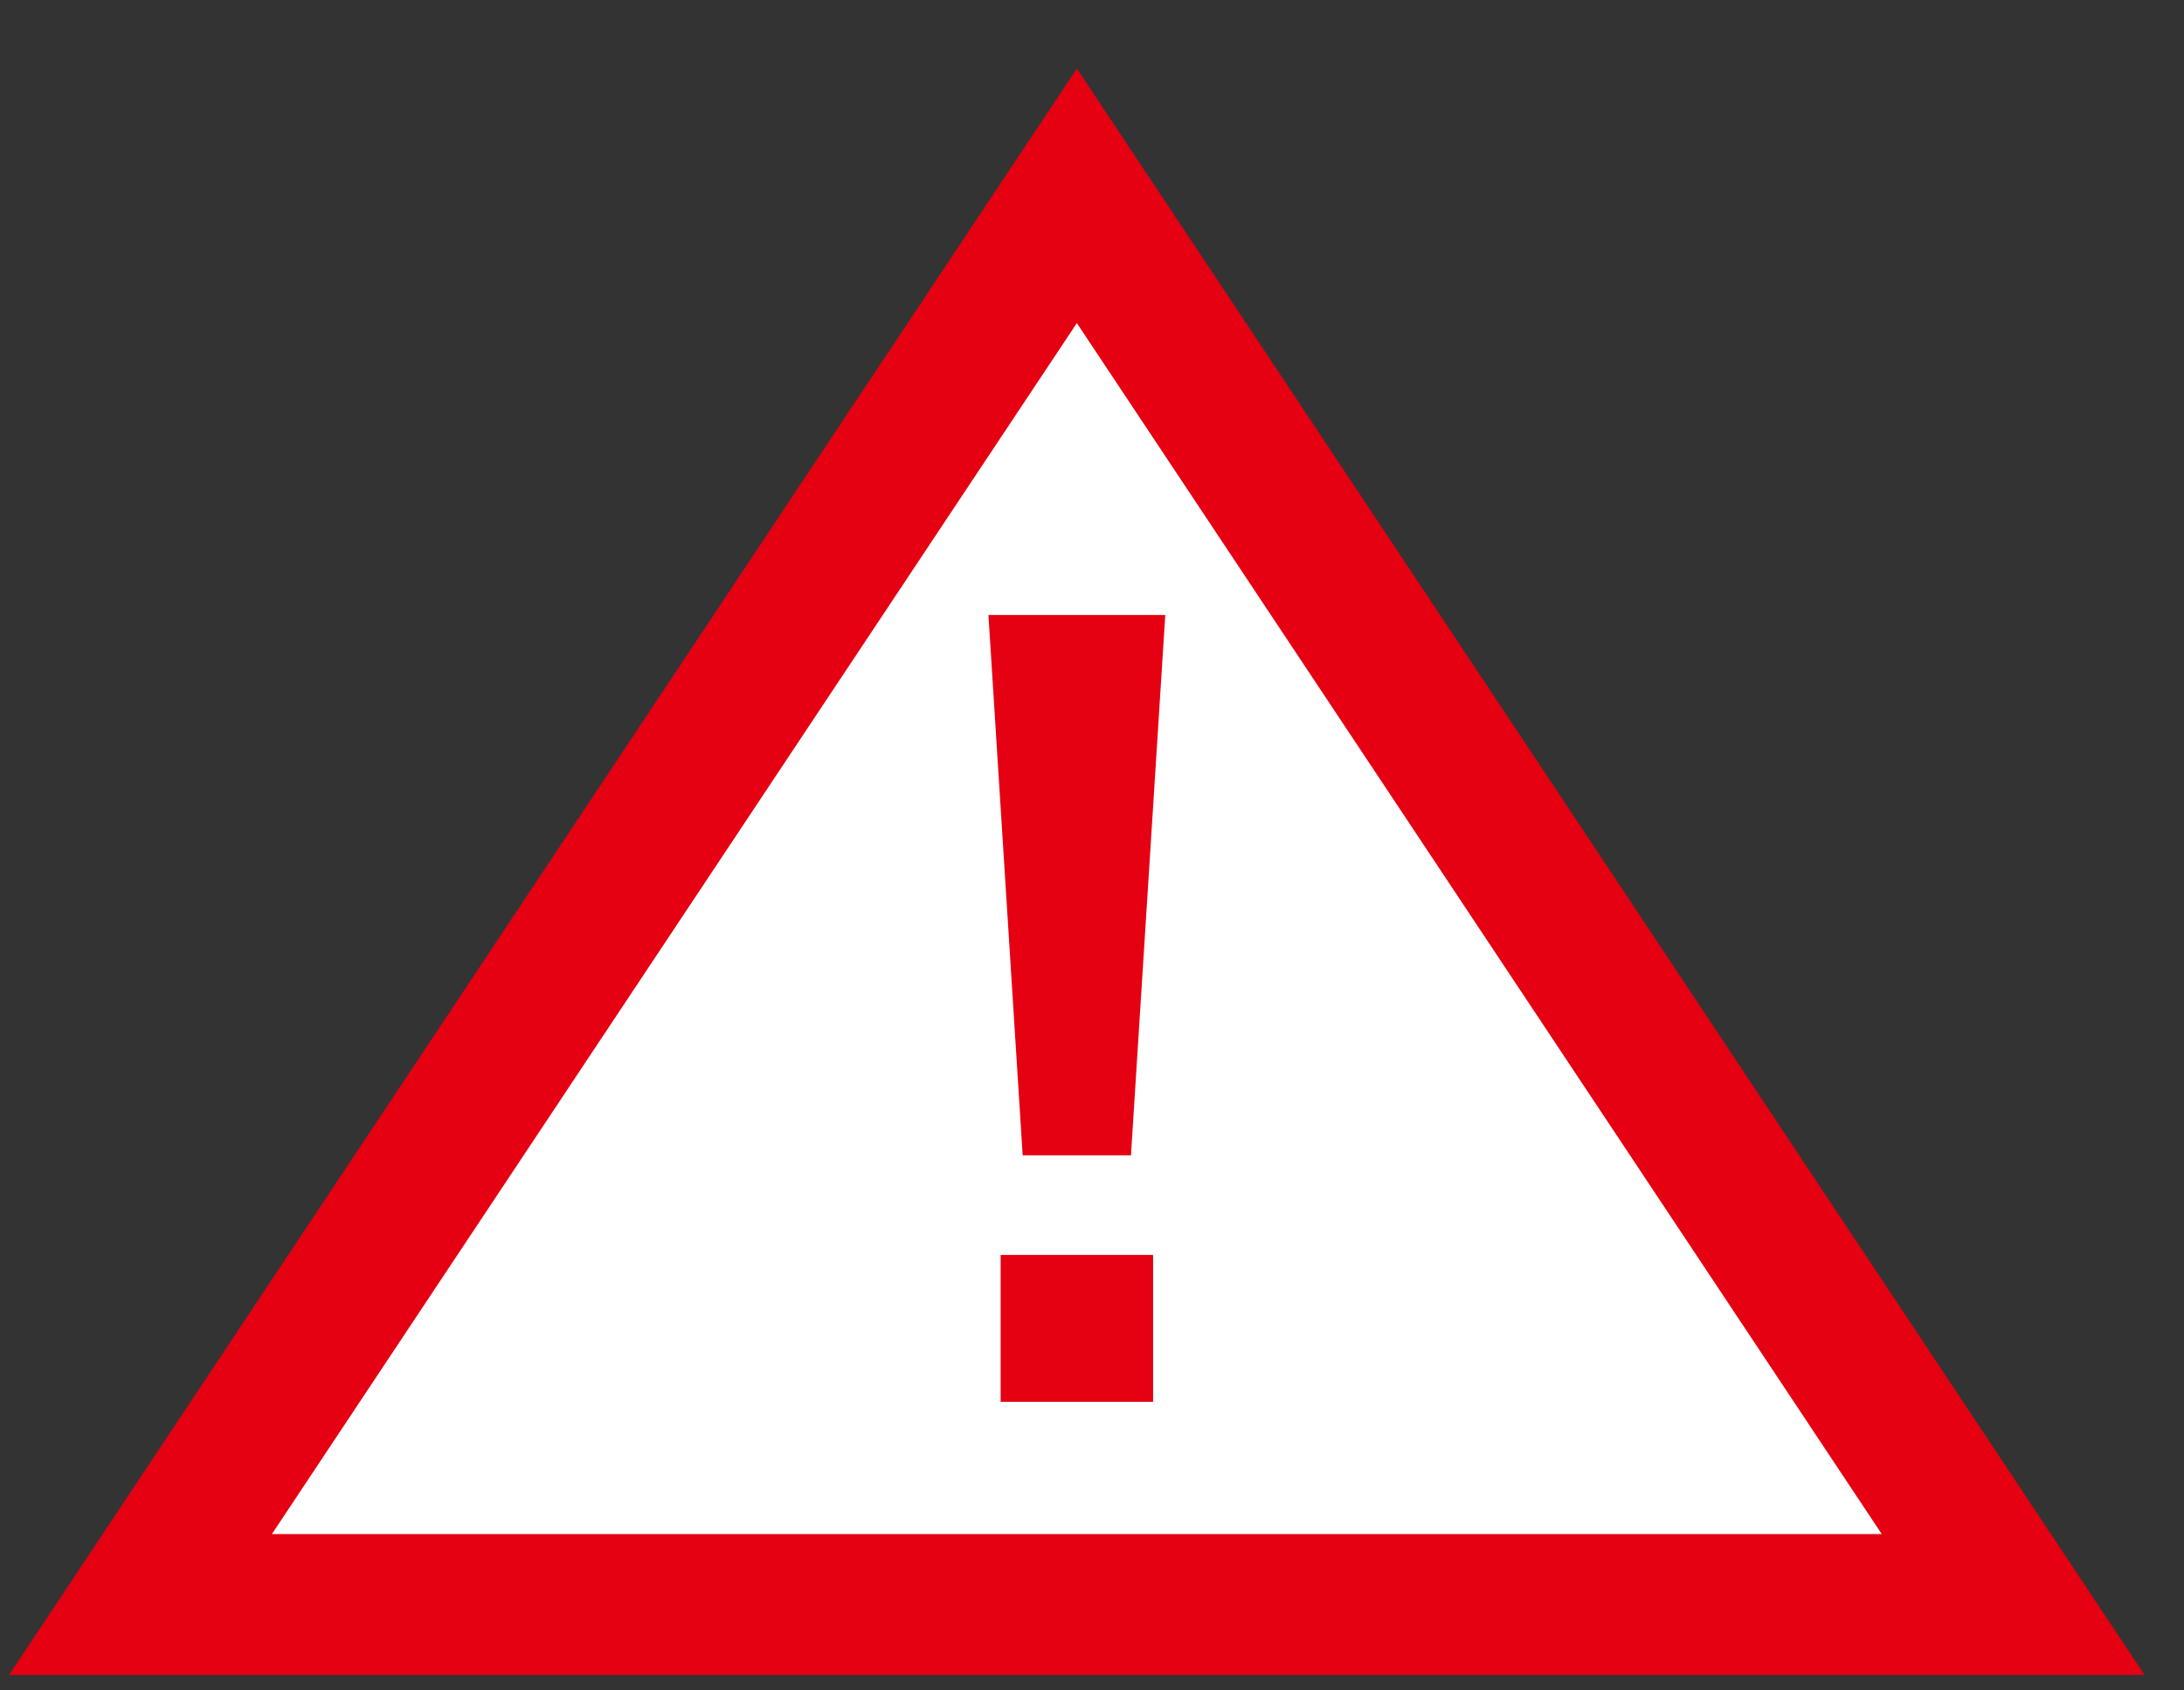
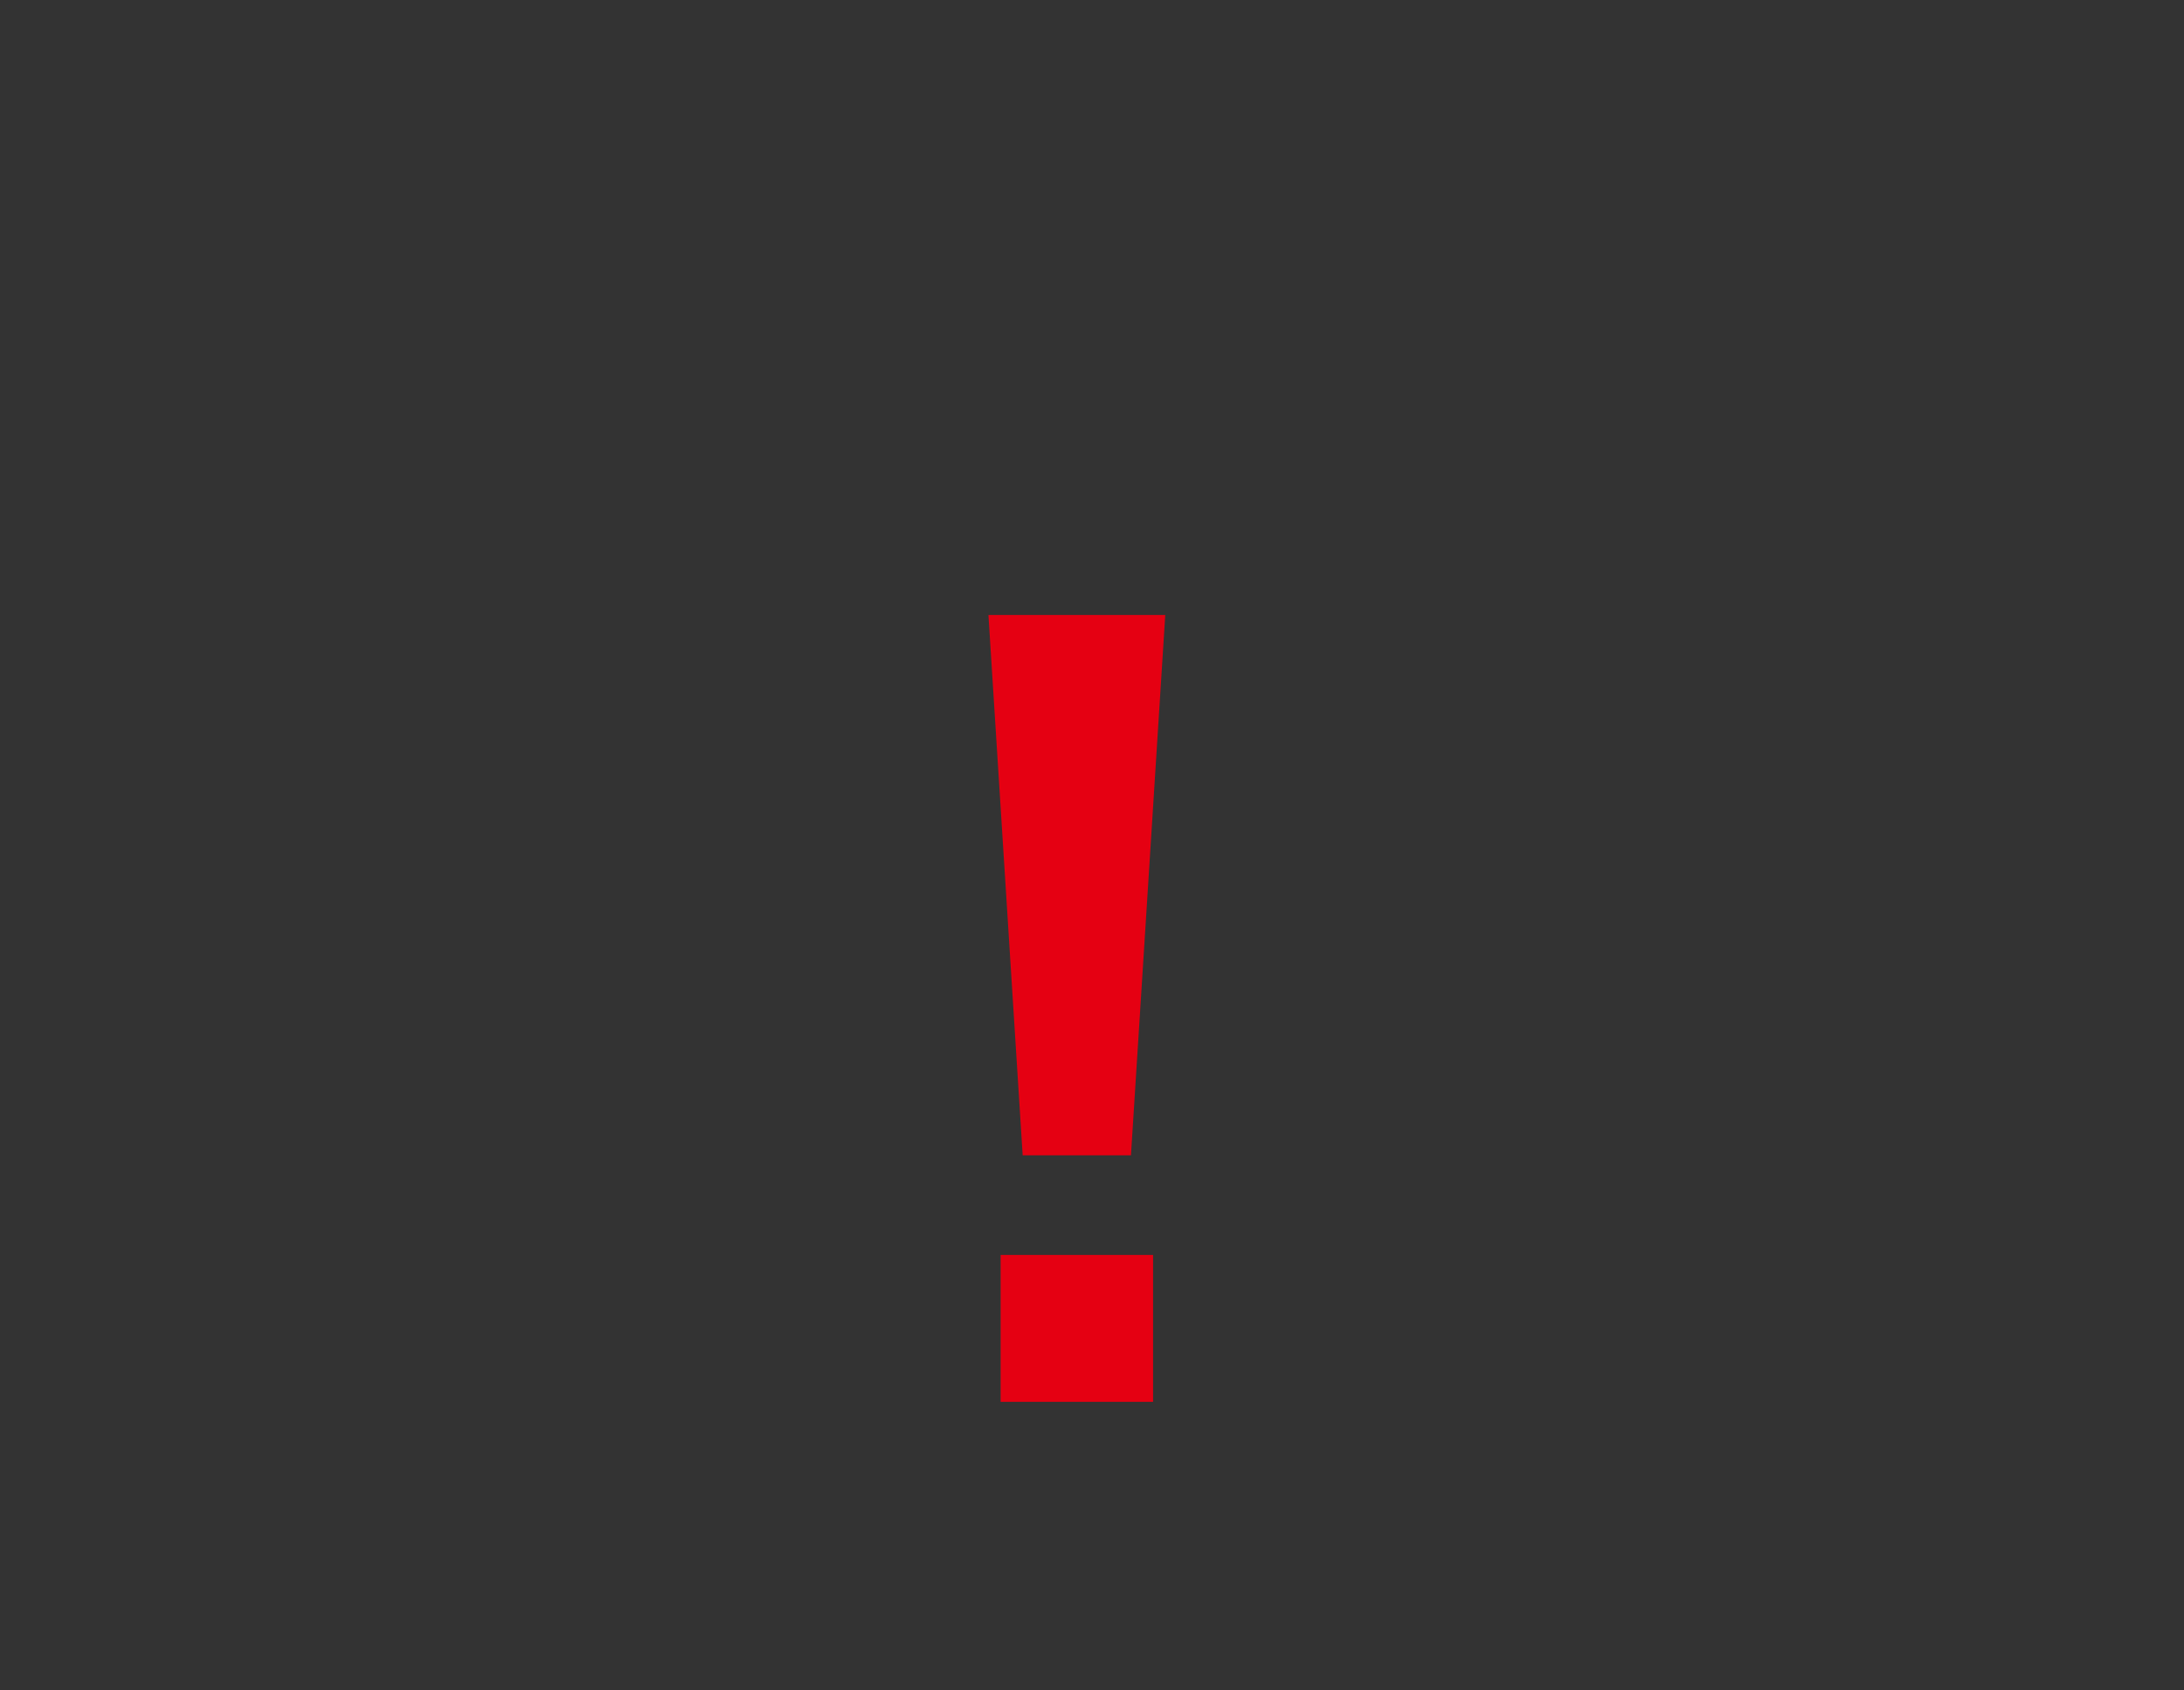
<svg xmlns="http://www.w3.org/2000/svg" width="31" height="24" fill="none">
  <rect width="100%" height="100%" fill="#333333" stroke="none" />
-   <path d="M1.994 22.78l13.291-20 13.29 20H1.995z" fill="#fff" stroke="#E50012" stroke-width="2" />
  <path d="M16.053 16.403h-1.537l-.486-7.672h2.51l-.487 7.672zm-1.85 3.5v-2.086h2.164v2.086h-2.165z" fill="#E50012" />
</svg>